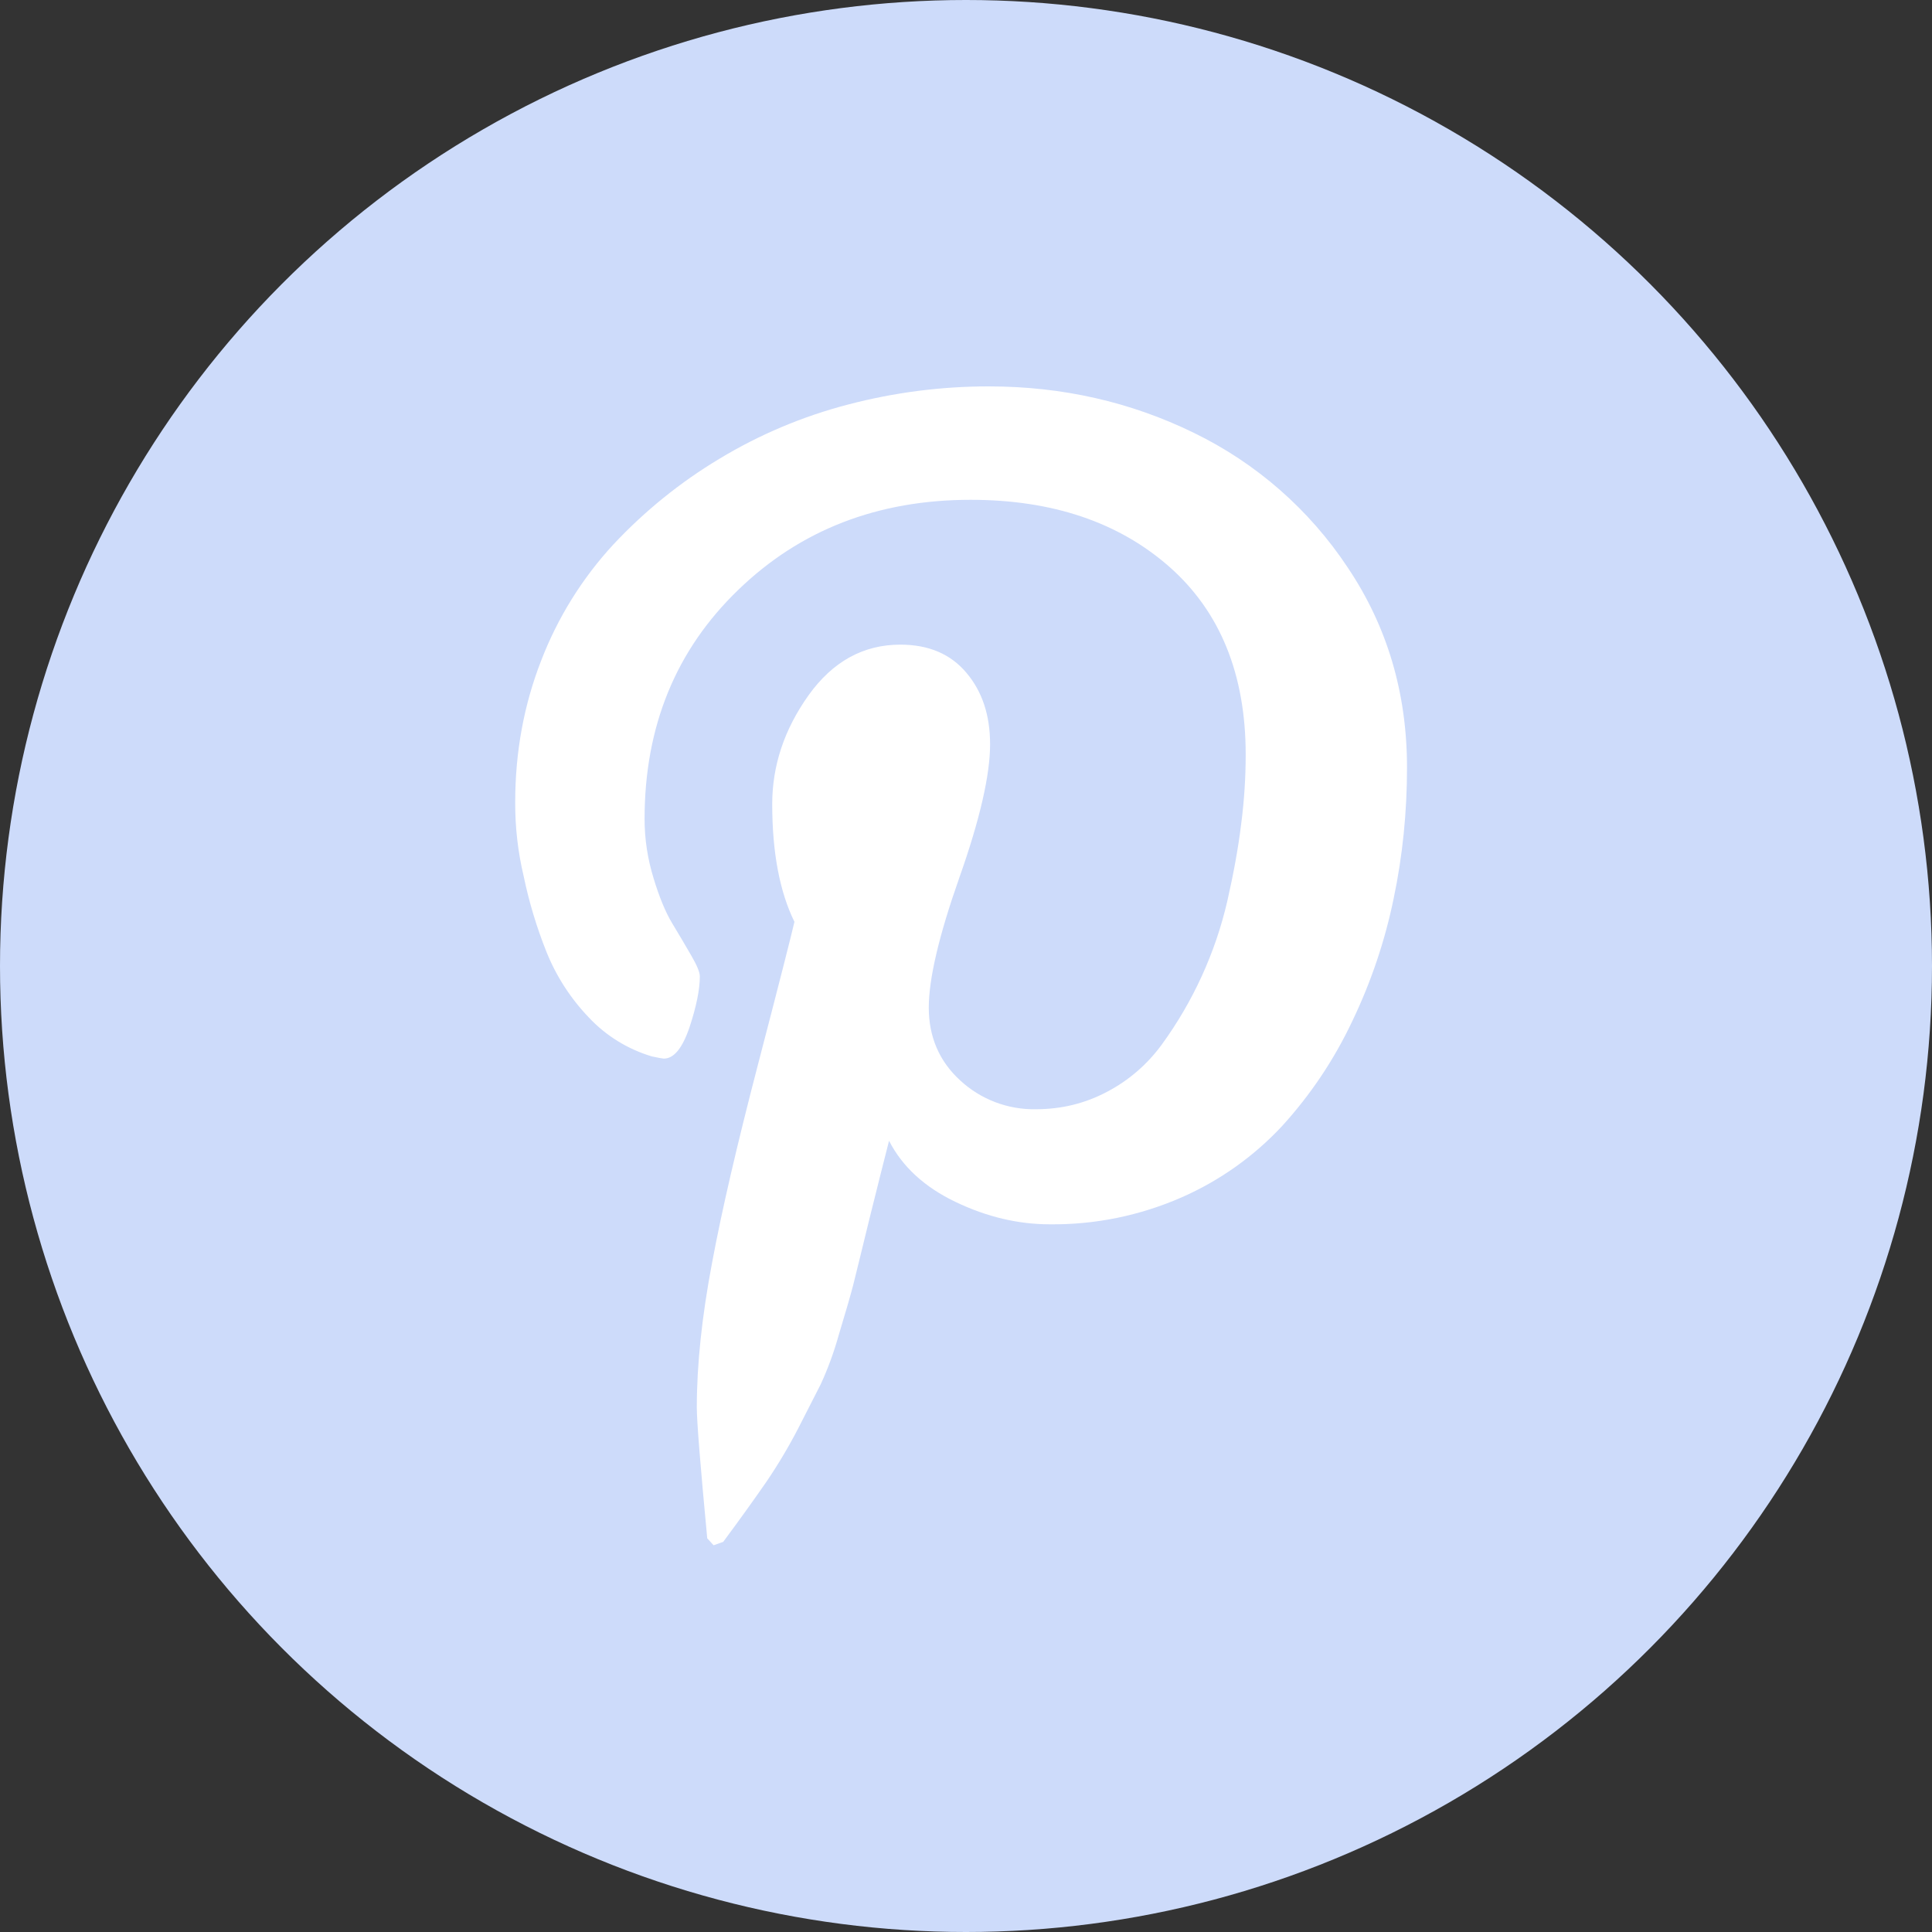
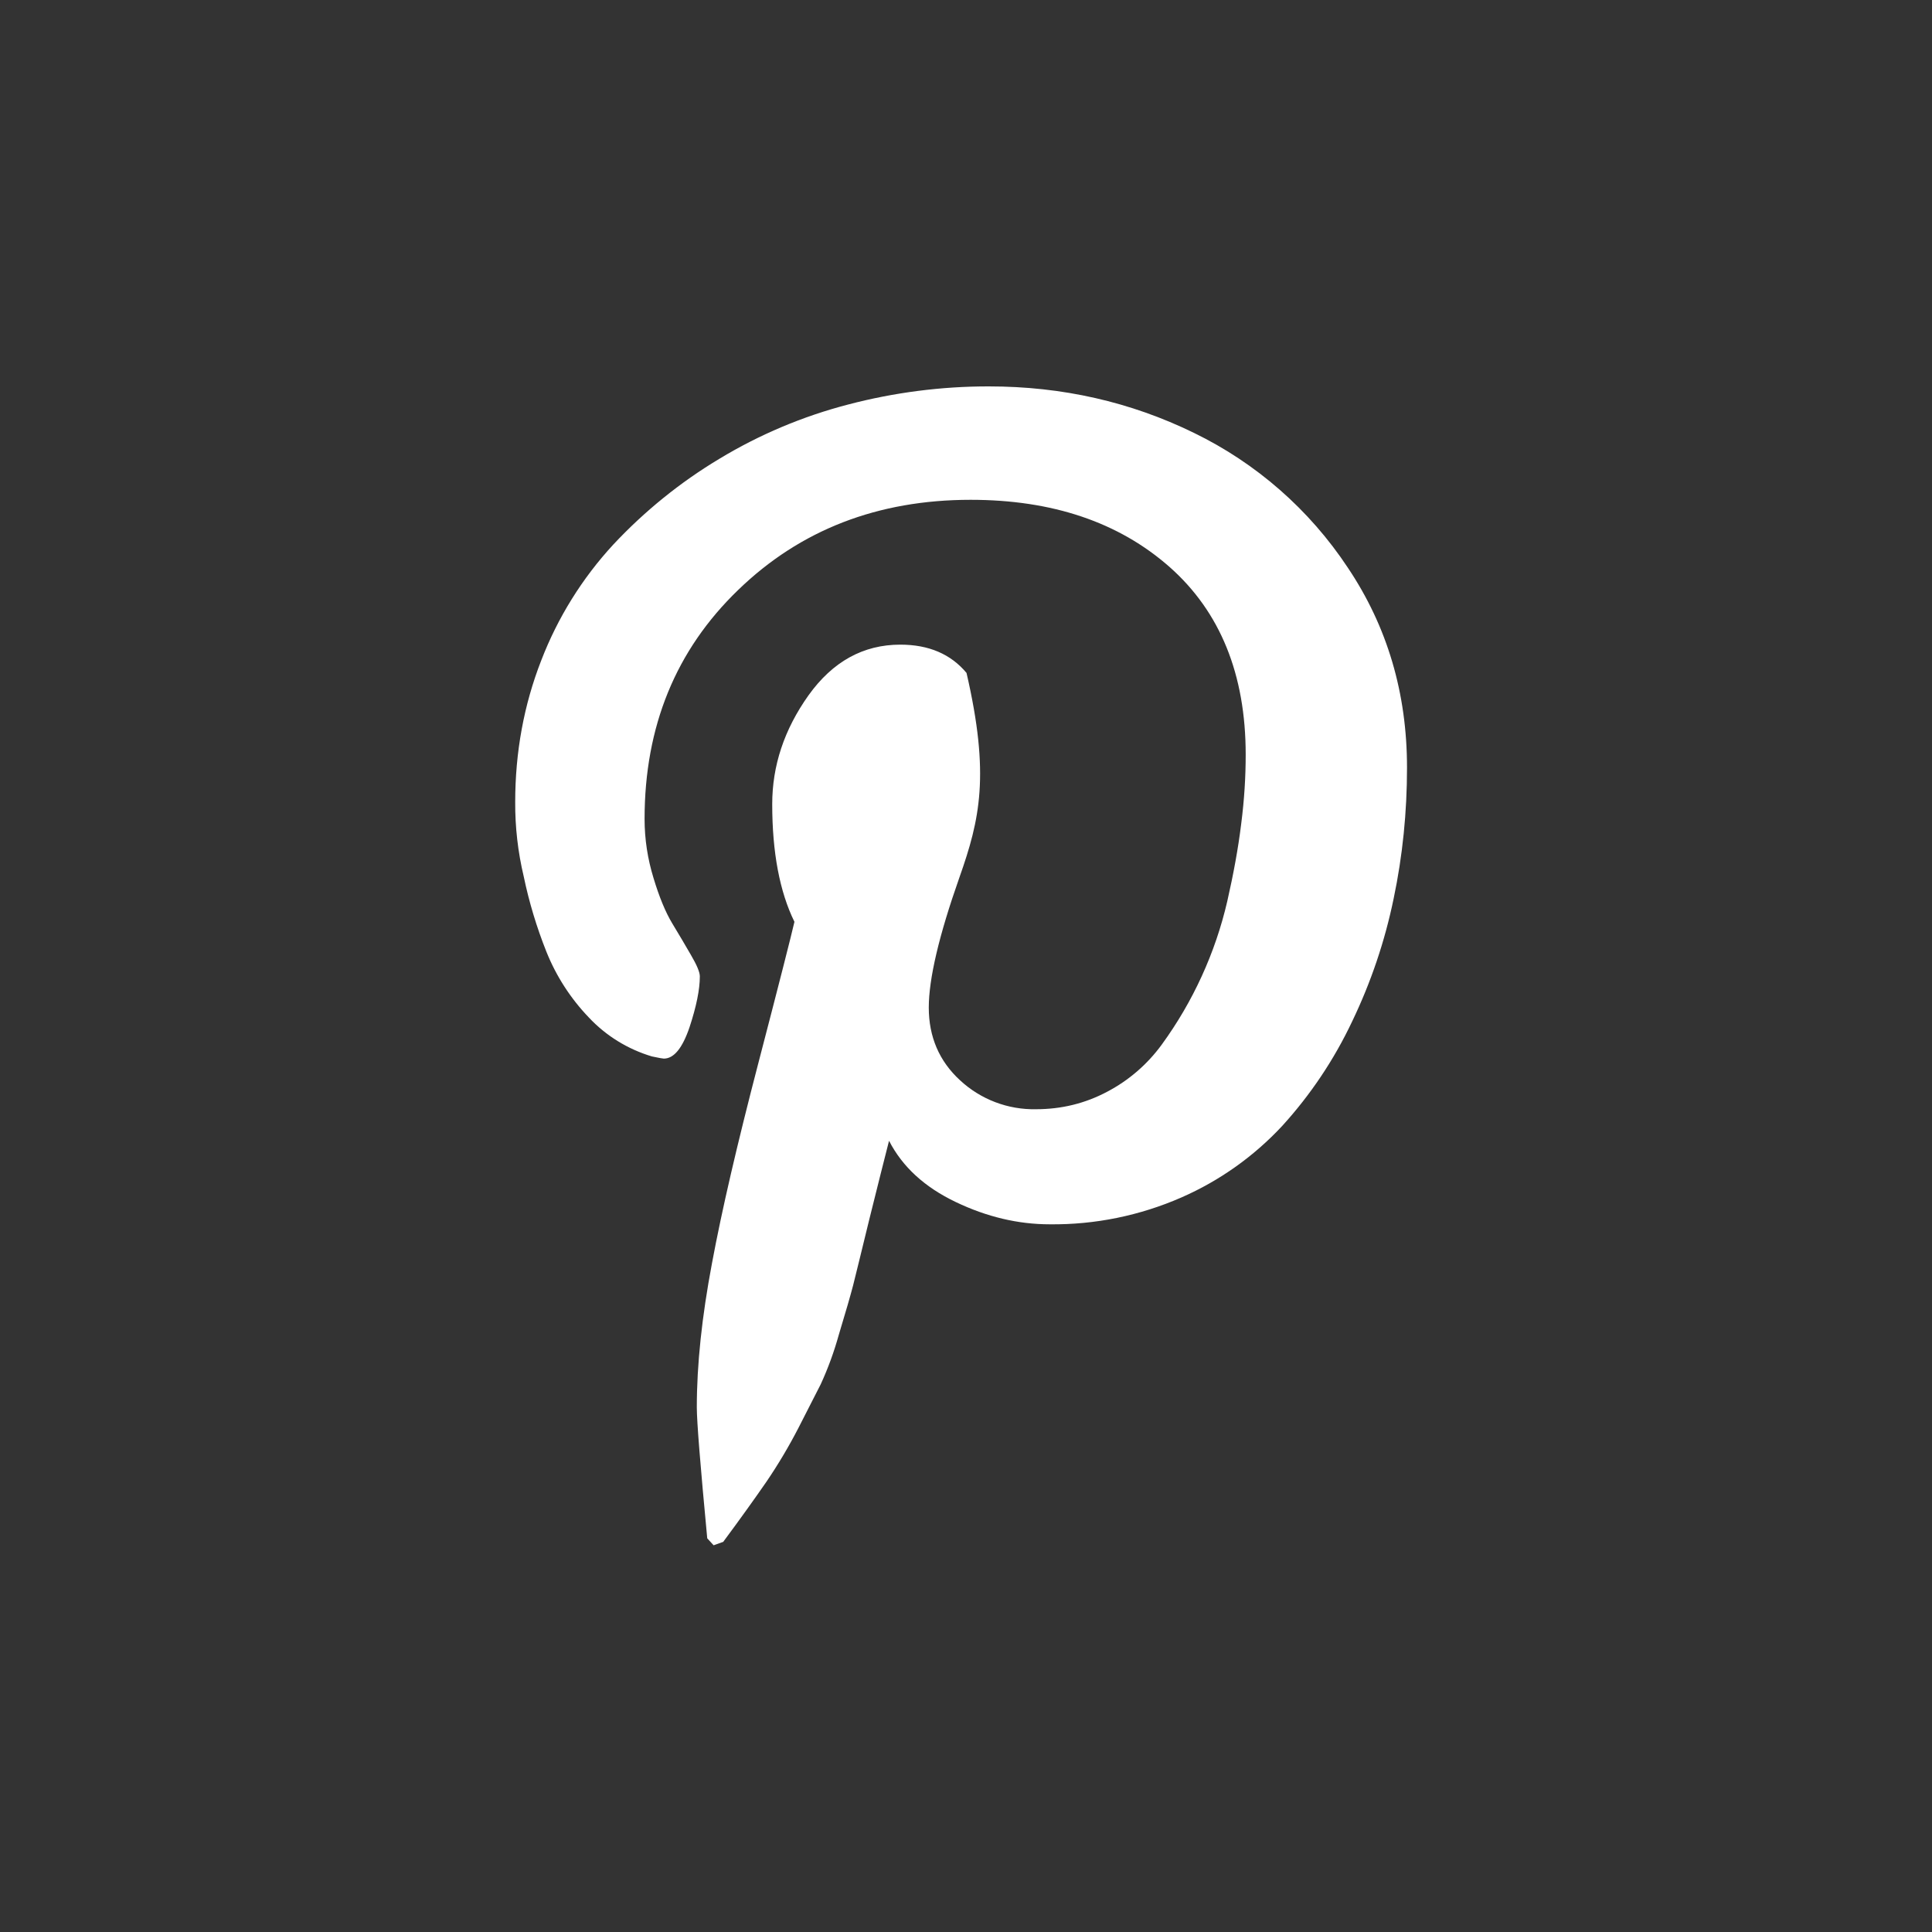
<svg xmlns="http://www.w3.org/2000/svg" width="30" height="30" viewBox="0 0 30 30" fill="none">
  <rect x="0" y="0" width="30" height="30" fill="#333333" stroke="none" />
-   <circle cx="15" cy="15" r="15" fill="#CDDBFA" />
-   <path d="M8 12.455C8 11.677 8.136 10.942 8.404 10.256C8.66 9.59 9.041 8.978 9.525 8.454C10.009 7.937 10.562 7.489 11.169 7.125C11.792 6.748 12.466 6.464 13.171 6.281C13.884 6.094 14.619 5.999 15.356 6C16.495 6 17.555 6.241 18.538 6.721C19.508 7.192 20.334 7.915 20.929 8.815C21.543 9.73 21.848 10.765 21.848 11.919C21.848 12.611 21.78 13.288 21.641 13.95C21.505 14.612 21.288 15.254 20.995 15.863C20.716 16.453 20.352 16.997 19.913 17.48C19.472 17.955 18.939 18.334 18.345 18.594C17.701 18.876 17.004 19.019 16.3 19.011C15.811 19.011 15.323 18.896 14.841 18.665C14.359 18.435 14.013 18.119 13.805 17.714C13.732 17.995 13.632 18.401 13.499 18.932C13.371 19.462 13.285 19.804 13.247 19.959C13.207 20.113 13.133 20.37 13.025 20.726C12.952 20.989 12.858 21.247 12.744 21.495L12.4 22.169C12.251 22.458 12.085 22.738 11.902 23.007C11.721 23.269 11.497 23.582 11.23 23.942L11.081 23.995L10.982 23.887C10.875 22.754 10.82 22.076 10.82 21.852C10.82 21.189 10.899 20.445 11.055 19.619C11.208 18.794 11.45 17.757 11.775 16.51C12.1 15.264 12.286 14.531 12.336 14.314C12.107 13.847 11.991 13.237 11.991 12.487C11.991 11.888 12.178 11.327 12.553 10.799C12.929 10.273 13.404 10.01 13.98 10.01C14.421 10.01 14.763 10.156 15.008 10.449C15.254 10.741 15.374 11.109 15.374 11.558C15.374 12.034 15.216 12.723 14.898 13.624C14.58 14.526 14.422 15.199 14.422 15.646C14.422 16.099 14.584 16.478 14.908 16.775C15.228 17.072 15.651 17.233 16.087 17.224C16.483 17.224 16.85 17.134 17.191 16.953C17.527 16.777 17.817 16.526 18.04 16.22C18.525 15.554 18.871 14.797 19.057 13.995C19.153 13.573 19.227 13.172 19.273 12.795C19.322 12.416 19.343 12.058 19.343 11.718C19.343 10.471 18.947 9.499 18.16 8.803C17.369 8.107 16.339 7.761 15.072 7.761C13.631 7.761 12.426 8.227 11.461 9.162C10.495 10.094 10.009 11.279 10.009 12.716C10.009 13.033 10.057 13.339 10.148 13.635C10.237 13.93 10.334 14.165 10.439 14.339C10.543 14.51 10.641 14.677 10.73 14.831C10.82 14.985 10.867 15.095 10.867 15.161C10.867 15.363 10.814 15.626 10.707 15.951C10.596 16.276 10.465 16.438 10.307 16.438C10.292 16.438 10.23 16.427 10.122 16.404C9.748 16.292 9.41 16.084 9.143 15.799C8.86 15.504 8.636 15.157 8.484 14.777C8.333 14.398 8.215 14.007 8.132 13.608C8.042 13.23 7.998 12.843 8 12.455Z" fill="white" />
+   <path d="M8 12.455C8 11.677 8.136 10.942 8.404 10.256C8.66 9.59 9.041 8.978 9.525 8.454C10.009 7.937 10.562 7.489 11.169 7.125C11.792 6.748 12.466 6.464 13.171 6.281C13.884 6.094 14.619 5.999 15.356 6C16.495 6 17.555 6.241 18.538 6.721C19.508 7.192 20.334 7.915 20.929 8.815C21.543 9.73 21.848 10.765 21.848 11.919C21.848 12.611 21.78 13.288 21.641 13.95C21.505 14.612 21.288 15.254 20.995 15.863C20.716 16.453 20.352 16.997 19.913 17.48C19.472 17.955 18.939 18.334 18.345 18.594C17.701 18.876 17.004 19.019 16.3 19.011C15.811 19.011 15.323 18.896 14.841 18.665C14.359 18.435 14.013 18.119 13.805 17.714C13.732 17.995 13.632 18.401 13.499 18.932C13.371 19.462 13.285 19.804 13.247 19.959C13.207 20.113 13.133 20.37 13.025 20.726C12.952 20.989 12.858 21.247 12.744 21.495L12.4 22.169C12.251 22.458 12.085 22.738 11.902 23.007C11.721 23.269 11.497 23.582 11.23 23.942L11.081 23.995L10.982 23.887C10.875 22.754 10.82 22.076 10.82 21.852C10.82 21.189 10.899 20.445 11.055 19.619C11.208 18.794 11.45 17.757 11.775 16.51C12.1 15.264 12.286 14.531 12.336 14.314C12.107 13.847 11.991 13.237 11.991 12.487C11.991 11.888 12.178 11.327 12.553 10.799C12.929 10.273 13.404 10.01 13.98 10.01C14.421 10.01 14.763 10.156 15.008 10.449C15.374 12.034 15.216 12.723 14.898 13.624C14.58 14.526 14.422 15.199 14.422 15.646C14.422 16.099 14.584 16.478 14.908 16.775C15.228 17.072 15.651 17.233 16.087 17.224C16.483 17.224 16.85 17.134 17.191 16.953C17.527 16.777 17.817 16.526 18.04 16.22C18.525 15.554 18.871 14.797 19.057 13.995C19.153 13.573 19.227 13.172 19.273 12.795C19.322 12.416 19.343 12.058 19.343 11.718C19.343 10.471 18.947 9.499 18.16 8.803C17.369 8.107 16.339 7.761 15.072 7.761C13.631 7.761 12.426 8.227 11.461 9.162C10.495 10.094 10.009 11.279 10.009 12.716C10.009 13.033 10.057 13.339 10.148 13.635C10.237 13.93 10.334 14.165 10.439 14.339C10.543 14.51 10.641 14.677 10.73 14.831C10.82 14.985 10.867 15.095 10.867 15.161C10.867 15.363 10.814 15.626 10.707 15.951C10.596 16.276 10.465 16.438 10.307 16.438C10.292 16.438 10.23 16.427 10.122 16.404C9.748 16.292 9.41 16.084 9.143 15.799C8.86 15.504 8.636 15.157 8.484 14.777C8.333 14.398 8.215 14.007 8.132 13.608C8.042 13.23 7.998 12.843 8 12.455Z" fill="white" />
</svg>